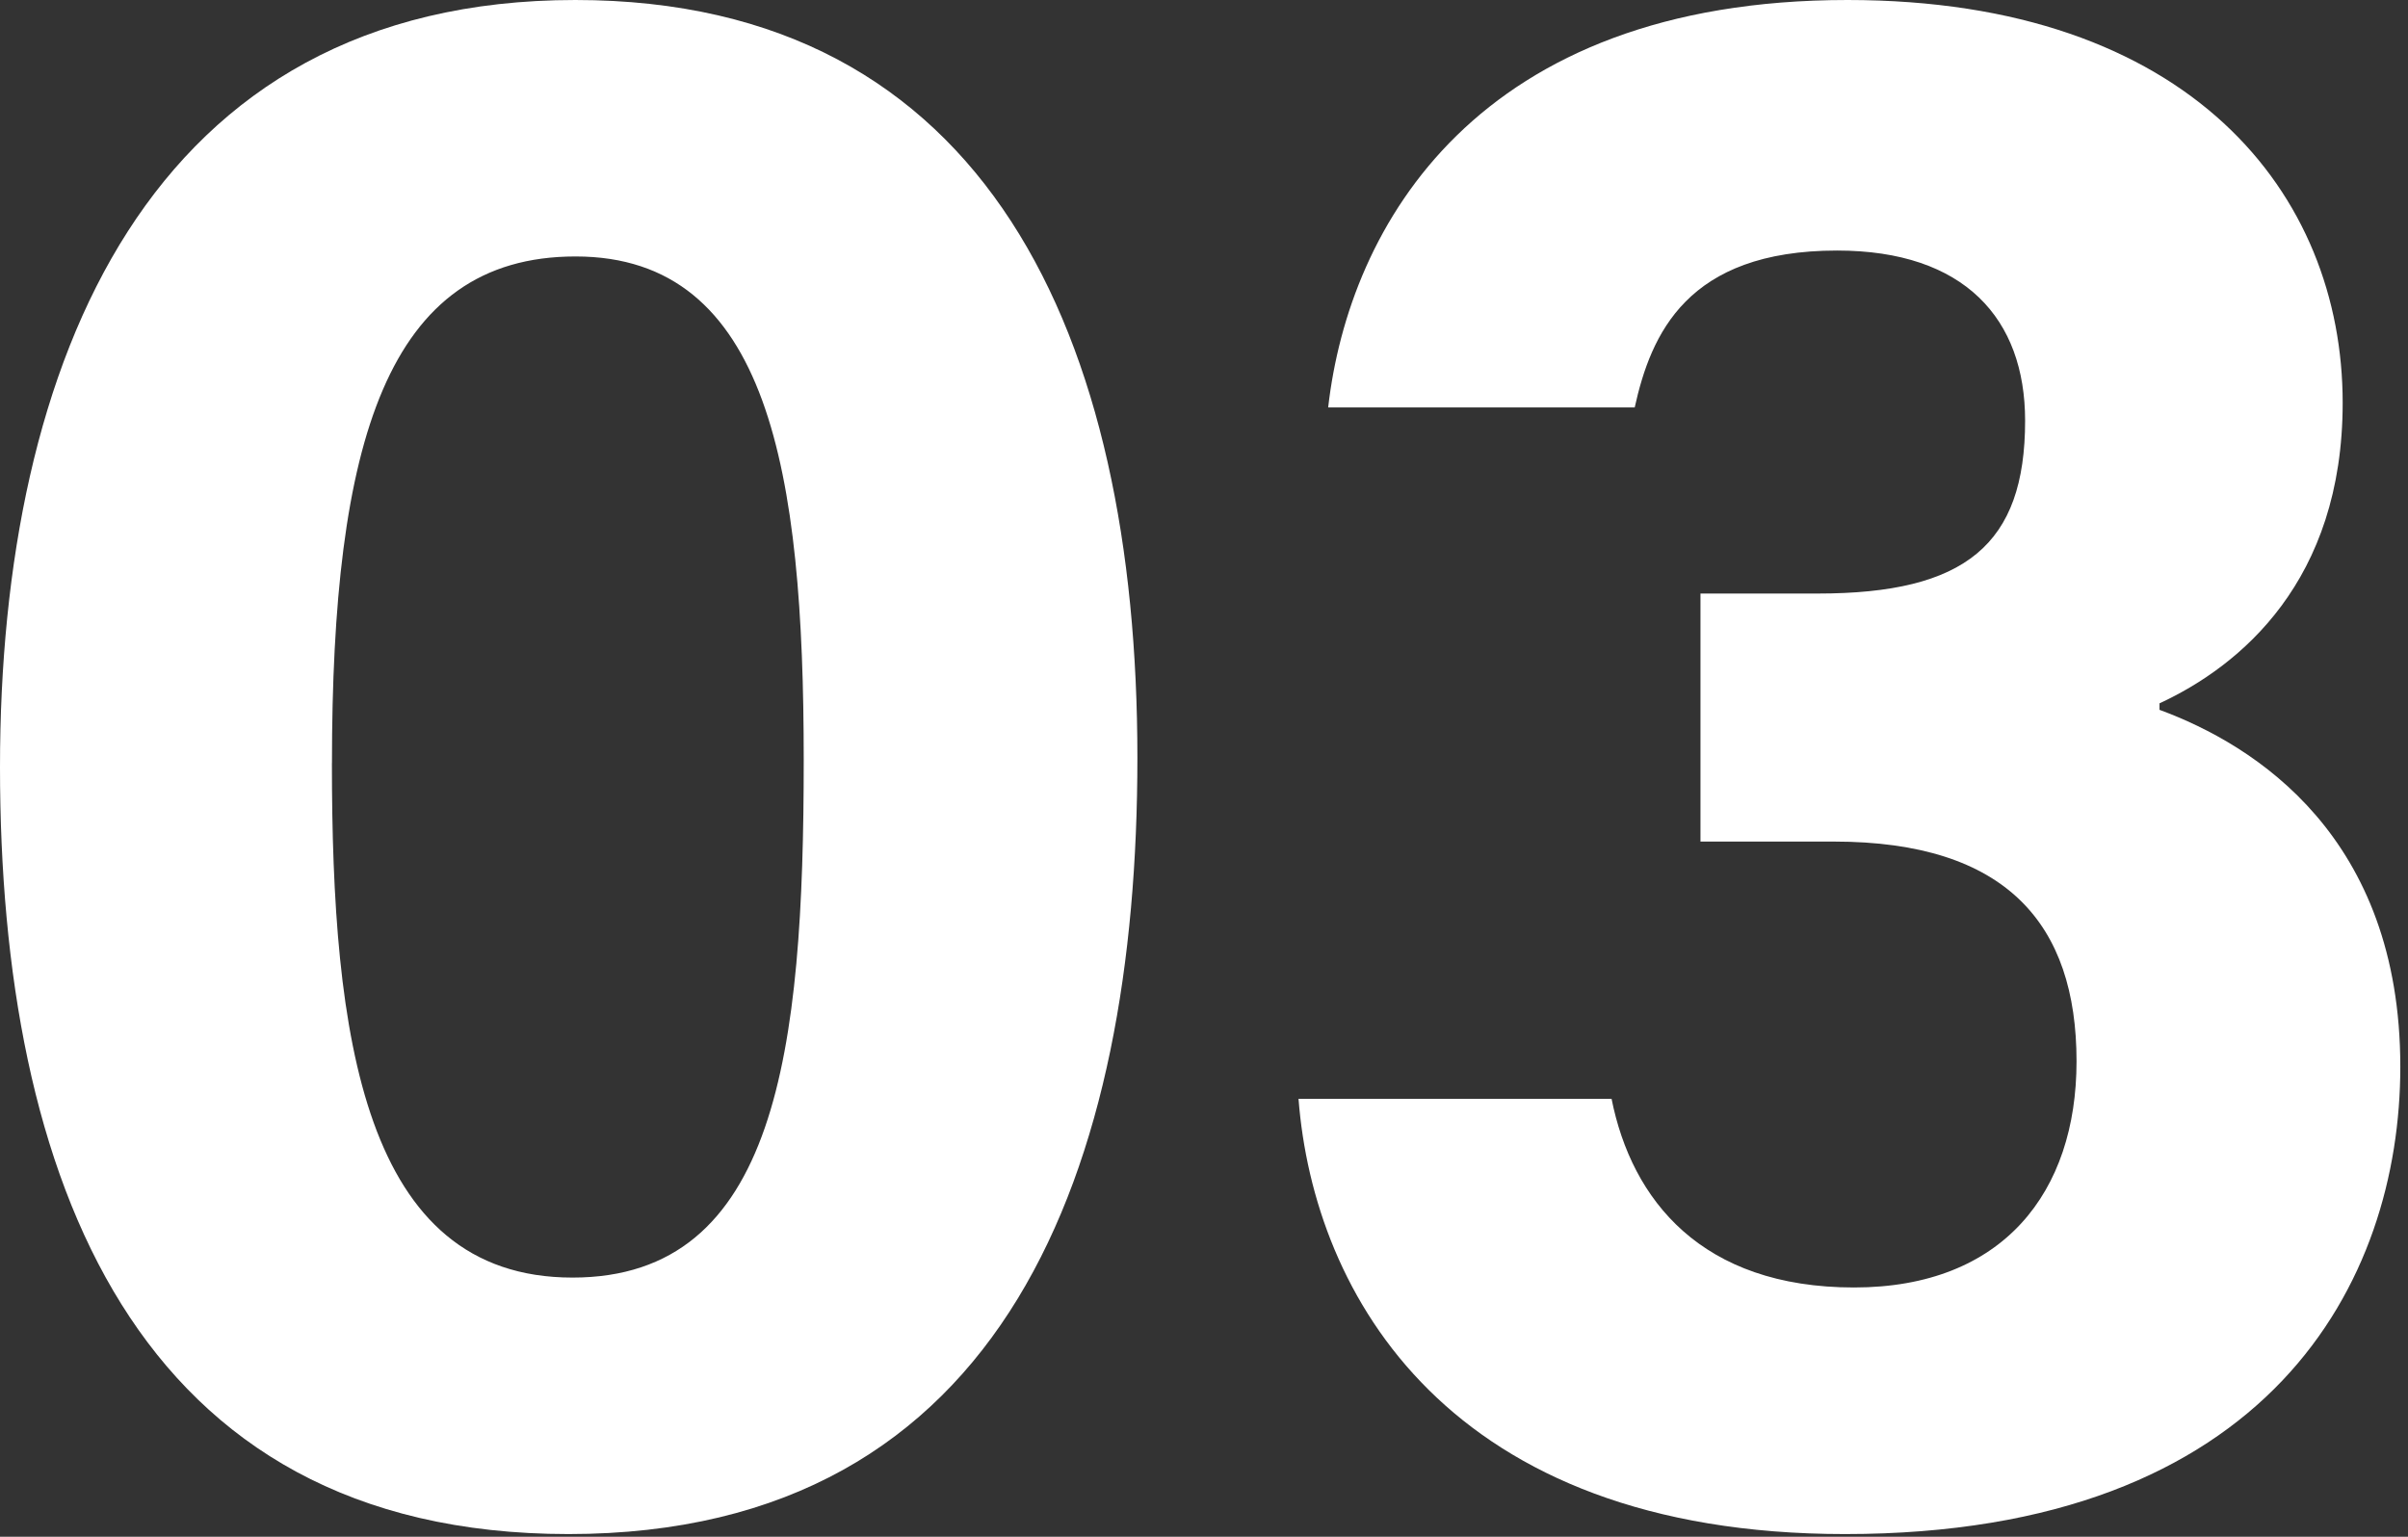
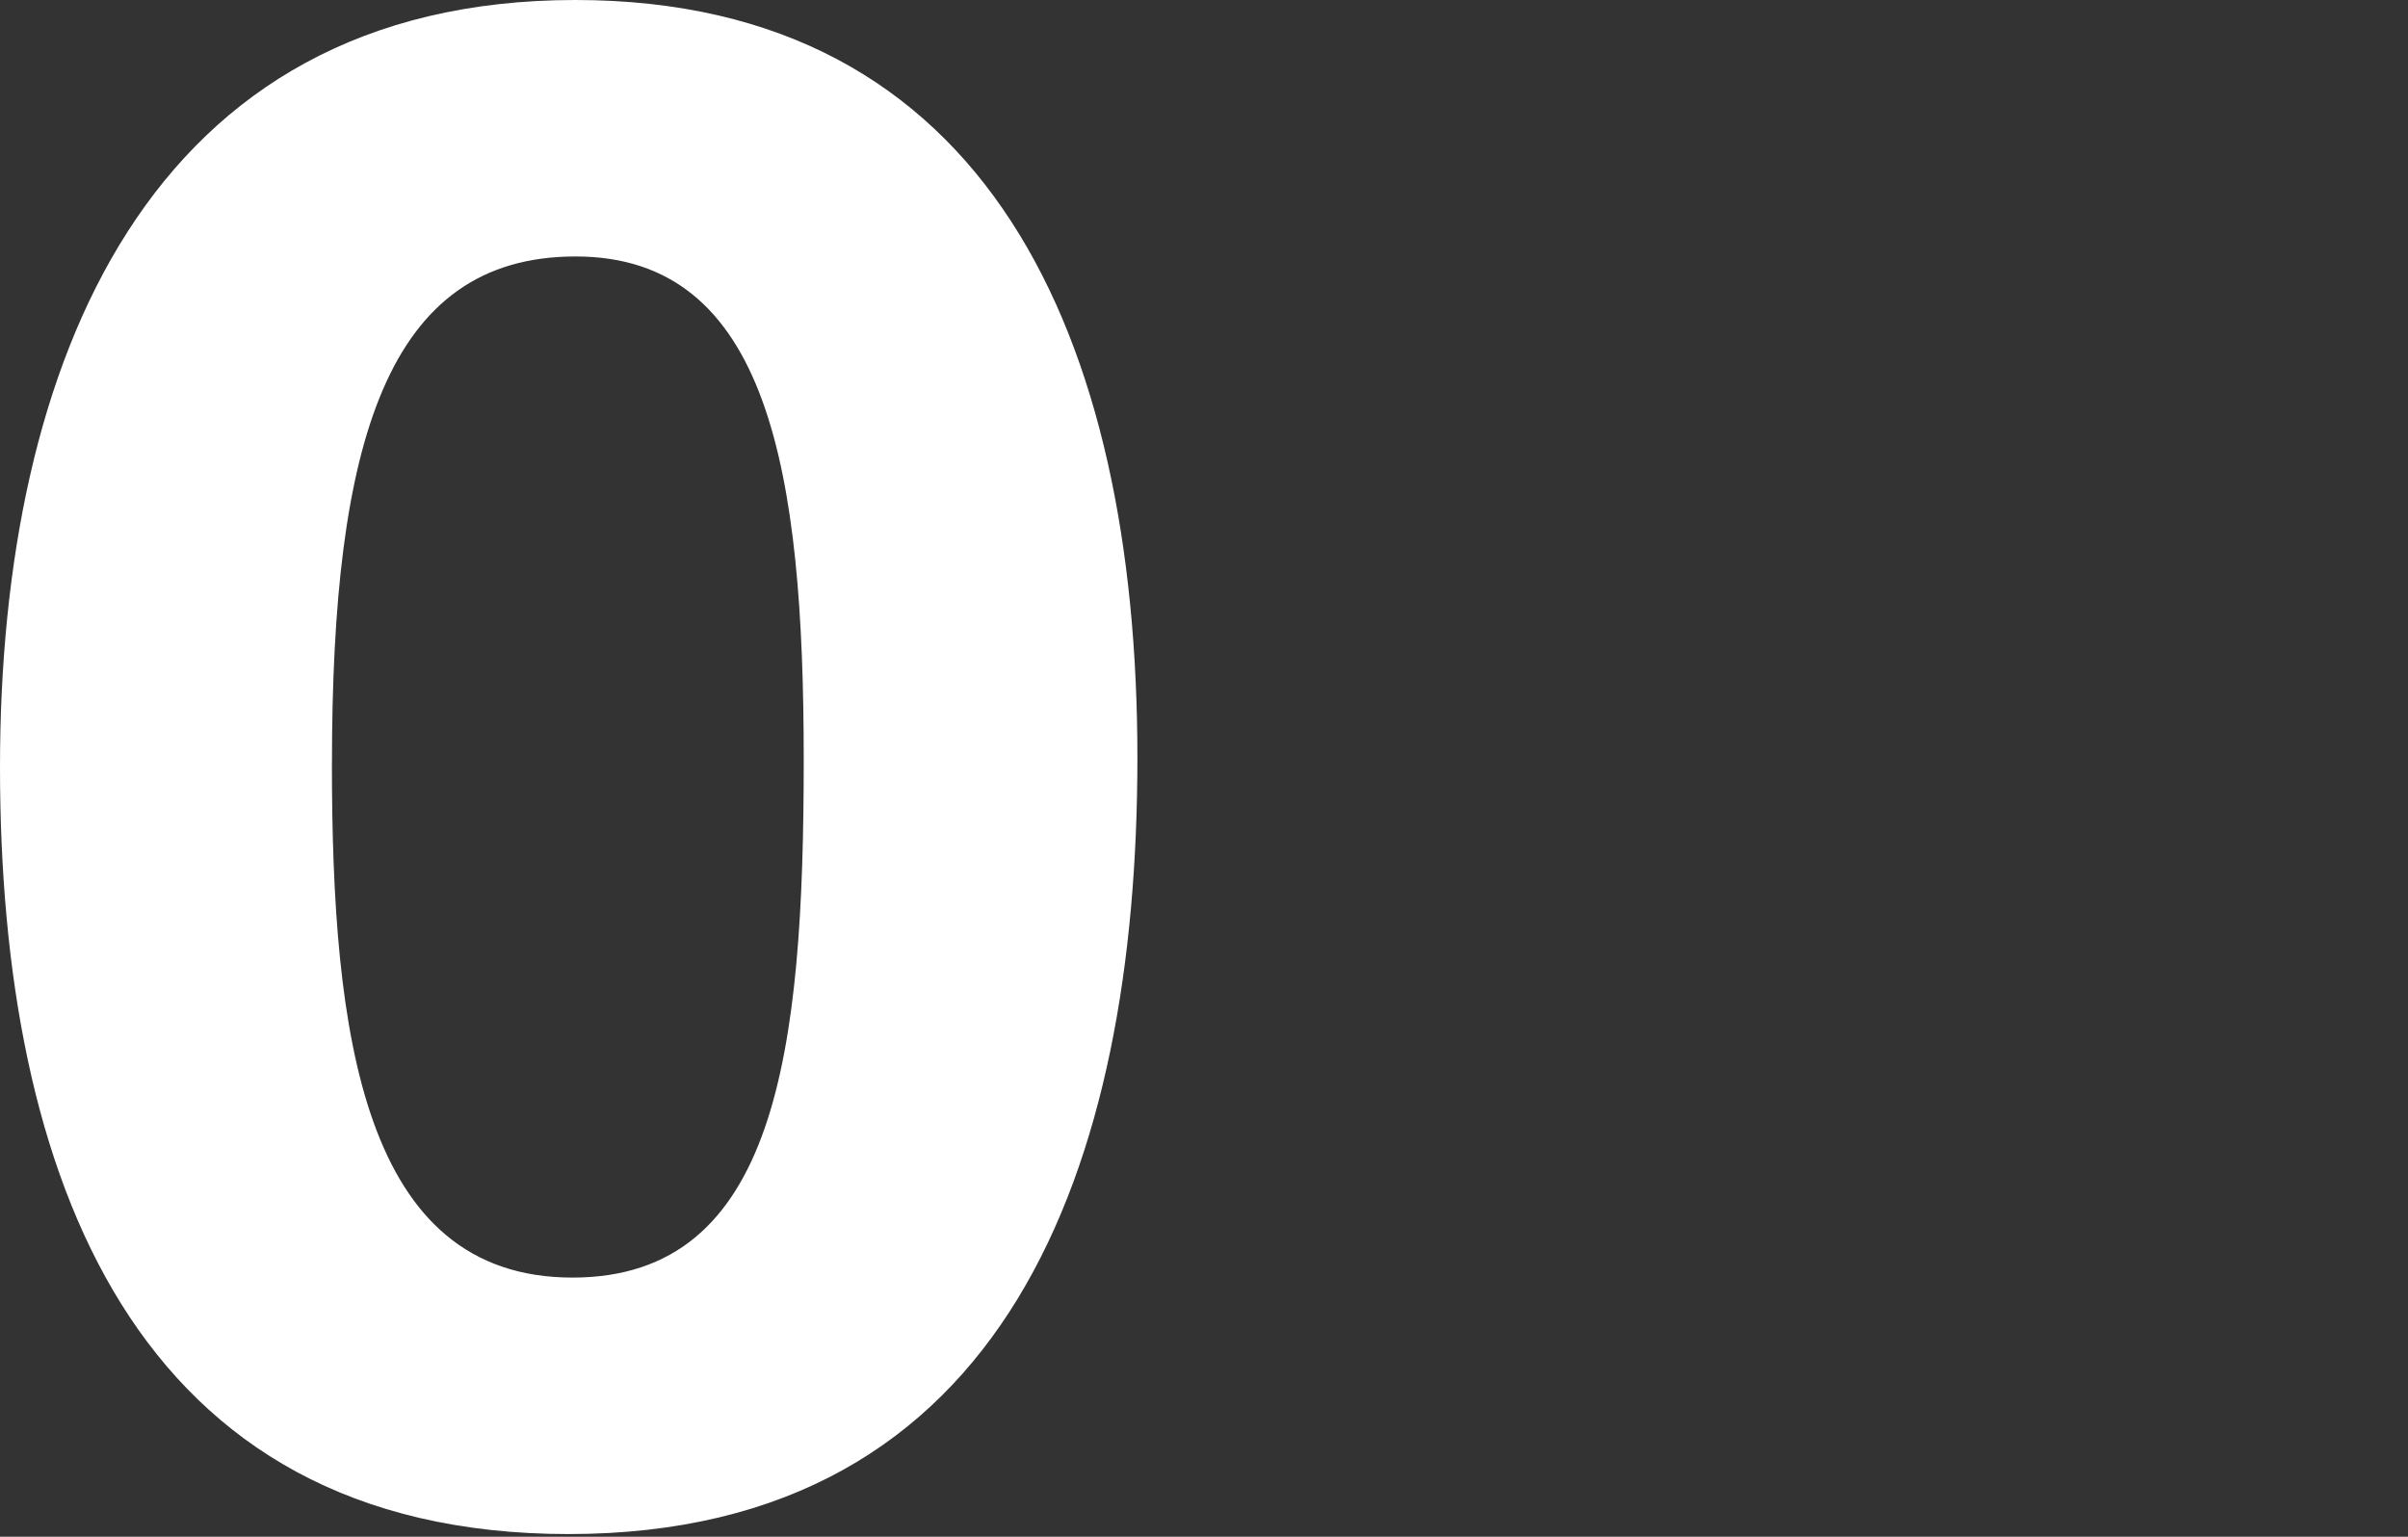
<svg xmlns="http://www.w3.org/2000/svg" id="レイヤー_1" data-name="レイヤー 1" viewBox="0 0 188 120" width="188" height="120" preserveAspectRatio="xMinYMid">
  <rect x="0" y="0" width="188" height="120" fill="#333333" stroke="none" />
  <defs>
    <style>.cls-1{fill:#fff;}</style>
  </defs>
  <title>ico_num03</title>
  <path class="cls-1" d="M88.8,59.172c0,31.779-10.1,60.618-44.413,60.618C10.491,119.79,0,91.905,0,59.9,0,28.215,11.636,0,44.918,0,77.139,0,88.8,26.359,88.8,59.172Zm-62.887.434c0,21.247,2.423,40.156,18.784,40.156,15.959,0,18.052-17.68,18.052-40.436,0-22.44-2.711-39.3-17.814-39.3C30.174,20.028,25.917,34.581,25.917,59.606Z" />
-   <path class="cls-1" d="M103.694,31.814C105.316,17.587,115.35,0,144.242,0,171.012,0,182.9,15.155,182.9,31.456c0,13.918-7.987,20.542-14.3,23.466v.506c7.5,2.76,18.8,9.926,18.8,27.87,0,16.713-10.13,36.492-43.351,36.492-30.958,0-41.489-18.684-42.669-33.985h24.441c1.574,7.9,7.017,14.73,18.931,14.73,11.652,0,17.37-7.473,17.37-17.659,0-10.712-5.47-17.161-18.951-17.161H132.761V46.348h9.155c11.534,0,16.191-3.821,16.191-13.5,0-7.946-4.719-13.284-14.68-13.284-11.725,0-14.534,6.534-15.8,12.25Z" />
</svg>